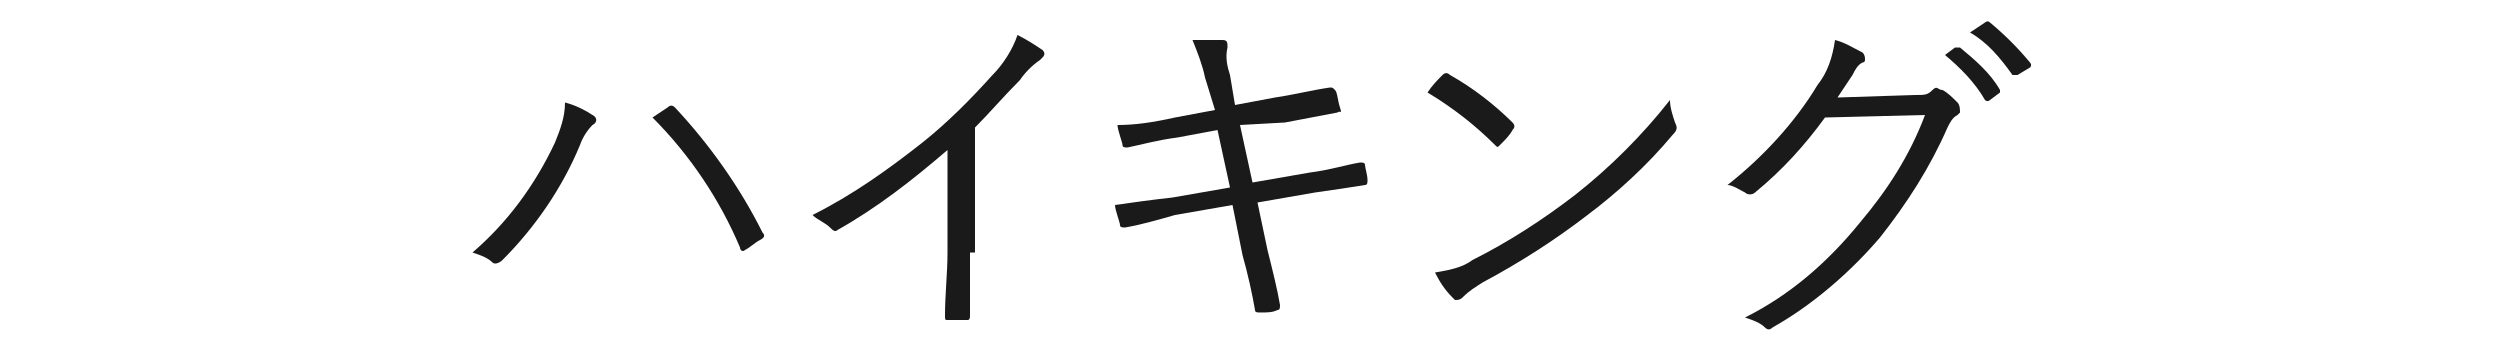
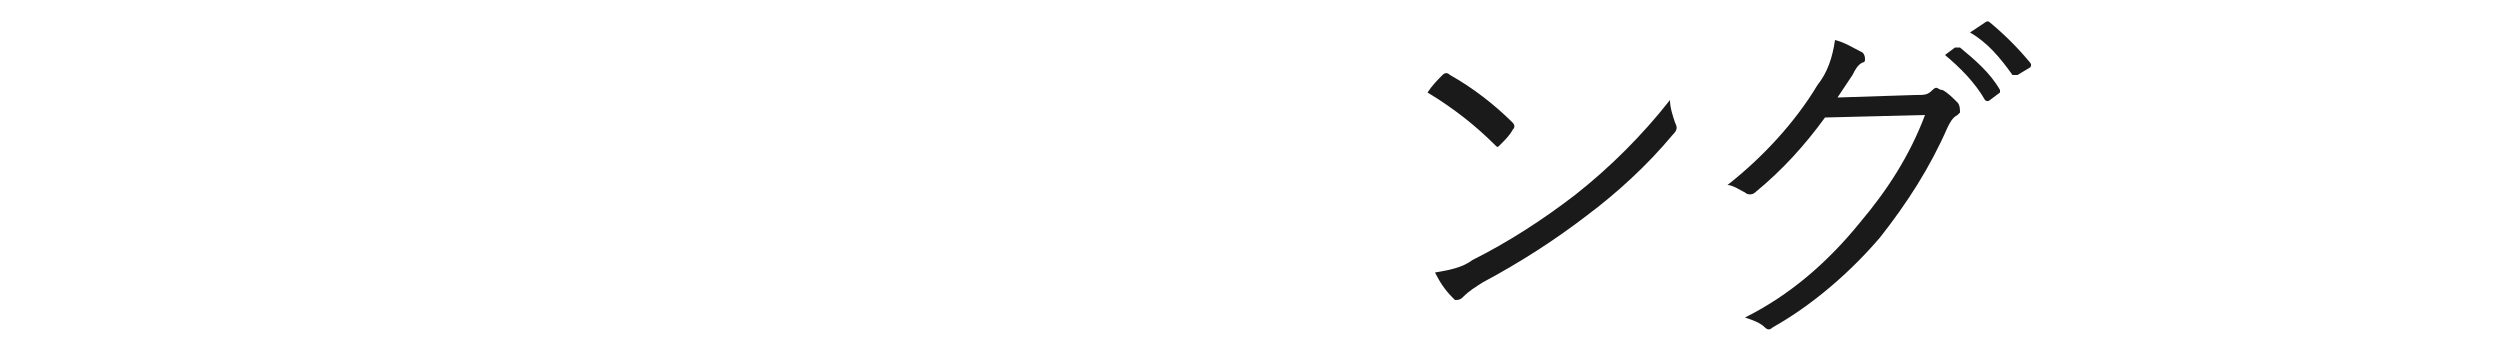
<svg xmlns="http://www.w3.org/2000/svg" version="1.1" id="レイヤー_1" x="0px" y="0px" viewBox="0 0 100 14" style="enable-background:new 0 0 100 14;" xml:space="preserve">
  <style type="text/css">
	.st0{fill:#1A1A1A;}
</style>
  <g id="レイヤー_2_1_">
    <g id="デザイン">
-       <path class="st0" d="M22.2,5.7c0.2-0.5,0.4-1,0.4-1.6c0.4,0.1,0.8,0.3,1.1,0.5c0.2,0.1,0.2,0.3,0,0.4c-0.2,0.2-0.4,0.5-0.5,0.8    c-0.7,1.7-1.8,3.3-3.1,4.6c-0.1,0.1-0.3,0.2-0.4,0.1c0,0,0,0,0,0c-0.2-0.2-0.5-0.3-0.8-0.4C20.3,8.9,21.4,7.4,22.2,5.7z M26.7,4.3    c0.1-0.1,0.2-0.1,0.3,0c1.4,1.5,2.6,3.2,3.5,5c0.1,0.1,0.1,0.2-0.1,0.3C30.2,9.7,30,9.9,29.8,10c-0.1,0.1-0.2,0-0.2-0.1    c-0.8-1.9-2-3.7-3.5-5.2L26.7,4.3z" />
-       <path class="st0" d="M38.8,10.1c0,0.8,0,1.6,0,2.5c0,0.1,0,0.2-0.1,0.2h-0.8c-0.1,0-0.1,0-0.1-0.2c0-0.8,0.1-1.7,0.1-2.5V6    c-1.4,1.2-2.8,2.3-4.4,3.2c-0.1,0.1-0.2,0-0.3-0.1c-0.2-0.2-0.5-0.3-0.7-0.5c1.6-0.8,3-1.8,4.4-2.9c1-0.8,1.9-1.7,2.8-2.7    c0.4-0.4,0.8-1,1-1.6c0.4,0.2,0.7,0.4,1,0.6c0.1,0.1,0.1,0.2,0,0.3c0,0-0.1,0.1-0.1,0.1c-0.3,0.2-0.6,0.5-0.8,0.8    c-0.7,0.7-1.2,1.3-1.8,1.9V10.1z" />
-       <path class="st0" d="M48.2,3.1c-0.1-0.5-0.3-1-0.5-1.5c0.4,0,0.8,0,1.2,0c0.2,0,0.2,0.1,0.2,0.3c-0.1,0.4,0,0.8,0.1,1.1l0.2,1.2    l1.6-0.3c0.7-0.1,1.5-0.3,2.2-0.4c0.1,0,0.1,0,0.2,0.1s0.1,0.4,0.2,0.7s0,0.1-0.1,0.2l-2.1,0.4L49.6,5l0.5,2.3l2.3-0.4    c0.8-0.1,1.4-0.3,2-0.4c0.1,0,0.2,0,0.2,0.1s0.1,0.4,0.1,0.6c0,0.1,0,0.2-0.1,0.2c0,0,0,0,0,0c-0.6,0.1-1.3,0.2-2,0.3l-2.3,0.4    l0.4,1.9c0.2,0.8,0.4,1.6,0.5,2.2c0,0.1,0,0.2-0.1,0.2c-0.2,0.1-0.4,0.1-0.7,0.1c-0.1,0-0.2,0-0.2-0.1c-0.1-0.6-0.3-1.5-0.5-2.2    l-0.4-2l-2.3,0.4C46.3,8.8,45.6,9,45,9.1c-0.1,0-0.2,0-0.2-0.1c0-0.1-0.2-0.6-0.2-0.8C45.3,8.1,46,8,46.9,7.9l2.3-0.4l-0.5-2.3    l-1.6,0.3c-0.8,0.1-1.5,0.3-2,0.4c-0.1,0-0.2,0-0.2-0.1c0-0.1-0.2-0.6-0.2-0.8c0.7,0,1.4-0.1,2.3-0.3l1.6-0.3L48.2,3.1z" />
      <path class="st0" d="M57.7,3c0.1-0.1,0.2-0.1,0.3,0c0,0,0,0,0,0c0.9,0.5,1.8,1.2,2.5,1.9c0.1,0.1,0.1,0.2,0,0.3    c-0.1,0.2-0.3,0.4-0.5,0.6c-0.1,0.1-0.1,0.1-0.2,0C59,5,58.1,4.3,57.1,3.7C57.3,3.4,57.5,3.2,57.7,3z M58.9,10.4    c1.4-0.7,2.8-1.6,4.1-2.6c1.4-1.1,2.7-2.4,3.8-3.8c0,0.3,0.1,0.6,0.2,0.9c0.1,0.2,0.1,0.3-0.1,0.5c-1,1.2-2.2,2.3-3.4,3.2    c-1.3,1-2.7,1.9-4.2,2.7c-0.3,0.2-0.5,0.3-0.8,0.6c-0.1,0.1-0.2,0.1-0.3,0.1c0,0,0,0-0.1-0.1c-0.3-0.3-0.5-0.6-0.7-1    C58,10.8,58.5,10.7,58.9,10.4z" />
      <path class="st0" d="M76.6,3.8c0.4,0,0.5,0,0.7-0.2c0.2-0.2,0.2,0,0.4,0c0.2,0.1,0.4,0.3,0.6,0.5c0.1,0.1,0.1,0.3,0.1,0.4    c0,0,0,0-0.1,0.1c-0.2,0.1-0.3,0.3-0.4,0.5c-0.7,1.6-1.6,3-2.7,4.4c-1.2,1.4-2.7,2.7-4.3,3.6c-0.1,0.1-0.2,0.1-0.3,0    c-0.2-0.2-0.5-0.3-0.8-0.4c1.8-0.9,3.3-2.2,4.6-3.8c1.1-1.3,2-2.7,2.6-4.3l-4,0.1c-0.8,1.1-1.7,2.1-2.8,3c-0.1,0.1-0.3,0.1-0.4,0    c0,0,0,0,0,0c-0.2-0.1-0.5-0.3-0.7-0.3c1.4-1.1,2.7-2.5,3.6-4c0.4-0.5,0.6-1.1,0.7-1.8c0.4,0.1,0.7,0.3,1.1,0.5    c0.1,0.1,0.1,0.2,0.1,0.3c0,0,0,0.1-0.1,0.1c-0.2,0.1-0.3,0.3-0.4,0.5c-0.2,0.3-0.4,0.6-0.6,0.9L76.6,3.8z M78.2,1.9    c0,0,0.1,0,0.2,0c0.6,0.5,1.2,1,1.6,1.7c0,0,0,0.1,0,0.1c0,0,0,0,0,0l-0.4,0.3c0,0-0.1,0.1-0.2,0c0,0,0,0,0,0    c-0.4-0.7-1-1.3-1.6-1.8L78.2,1.9z M79.4,0.9c0,0,0.1-0.1,0.2,0c0.6,0.5,1.1,1,1.6,1.6c0,0,0.1,0.1,0,0.2c0,0,0,0,0,0L80.7,3    c-0.1,0-0.1,0-0.2,0c-0.5-0.7-1-1.3-1.7-1.7L79.4,0.9z" />
    </g>
  </g>
</svg>